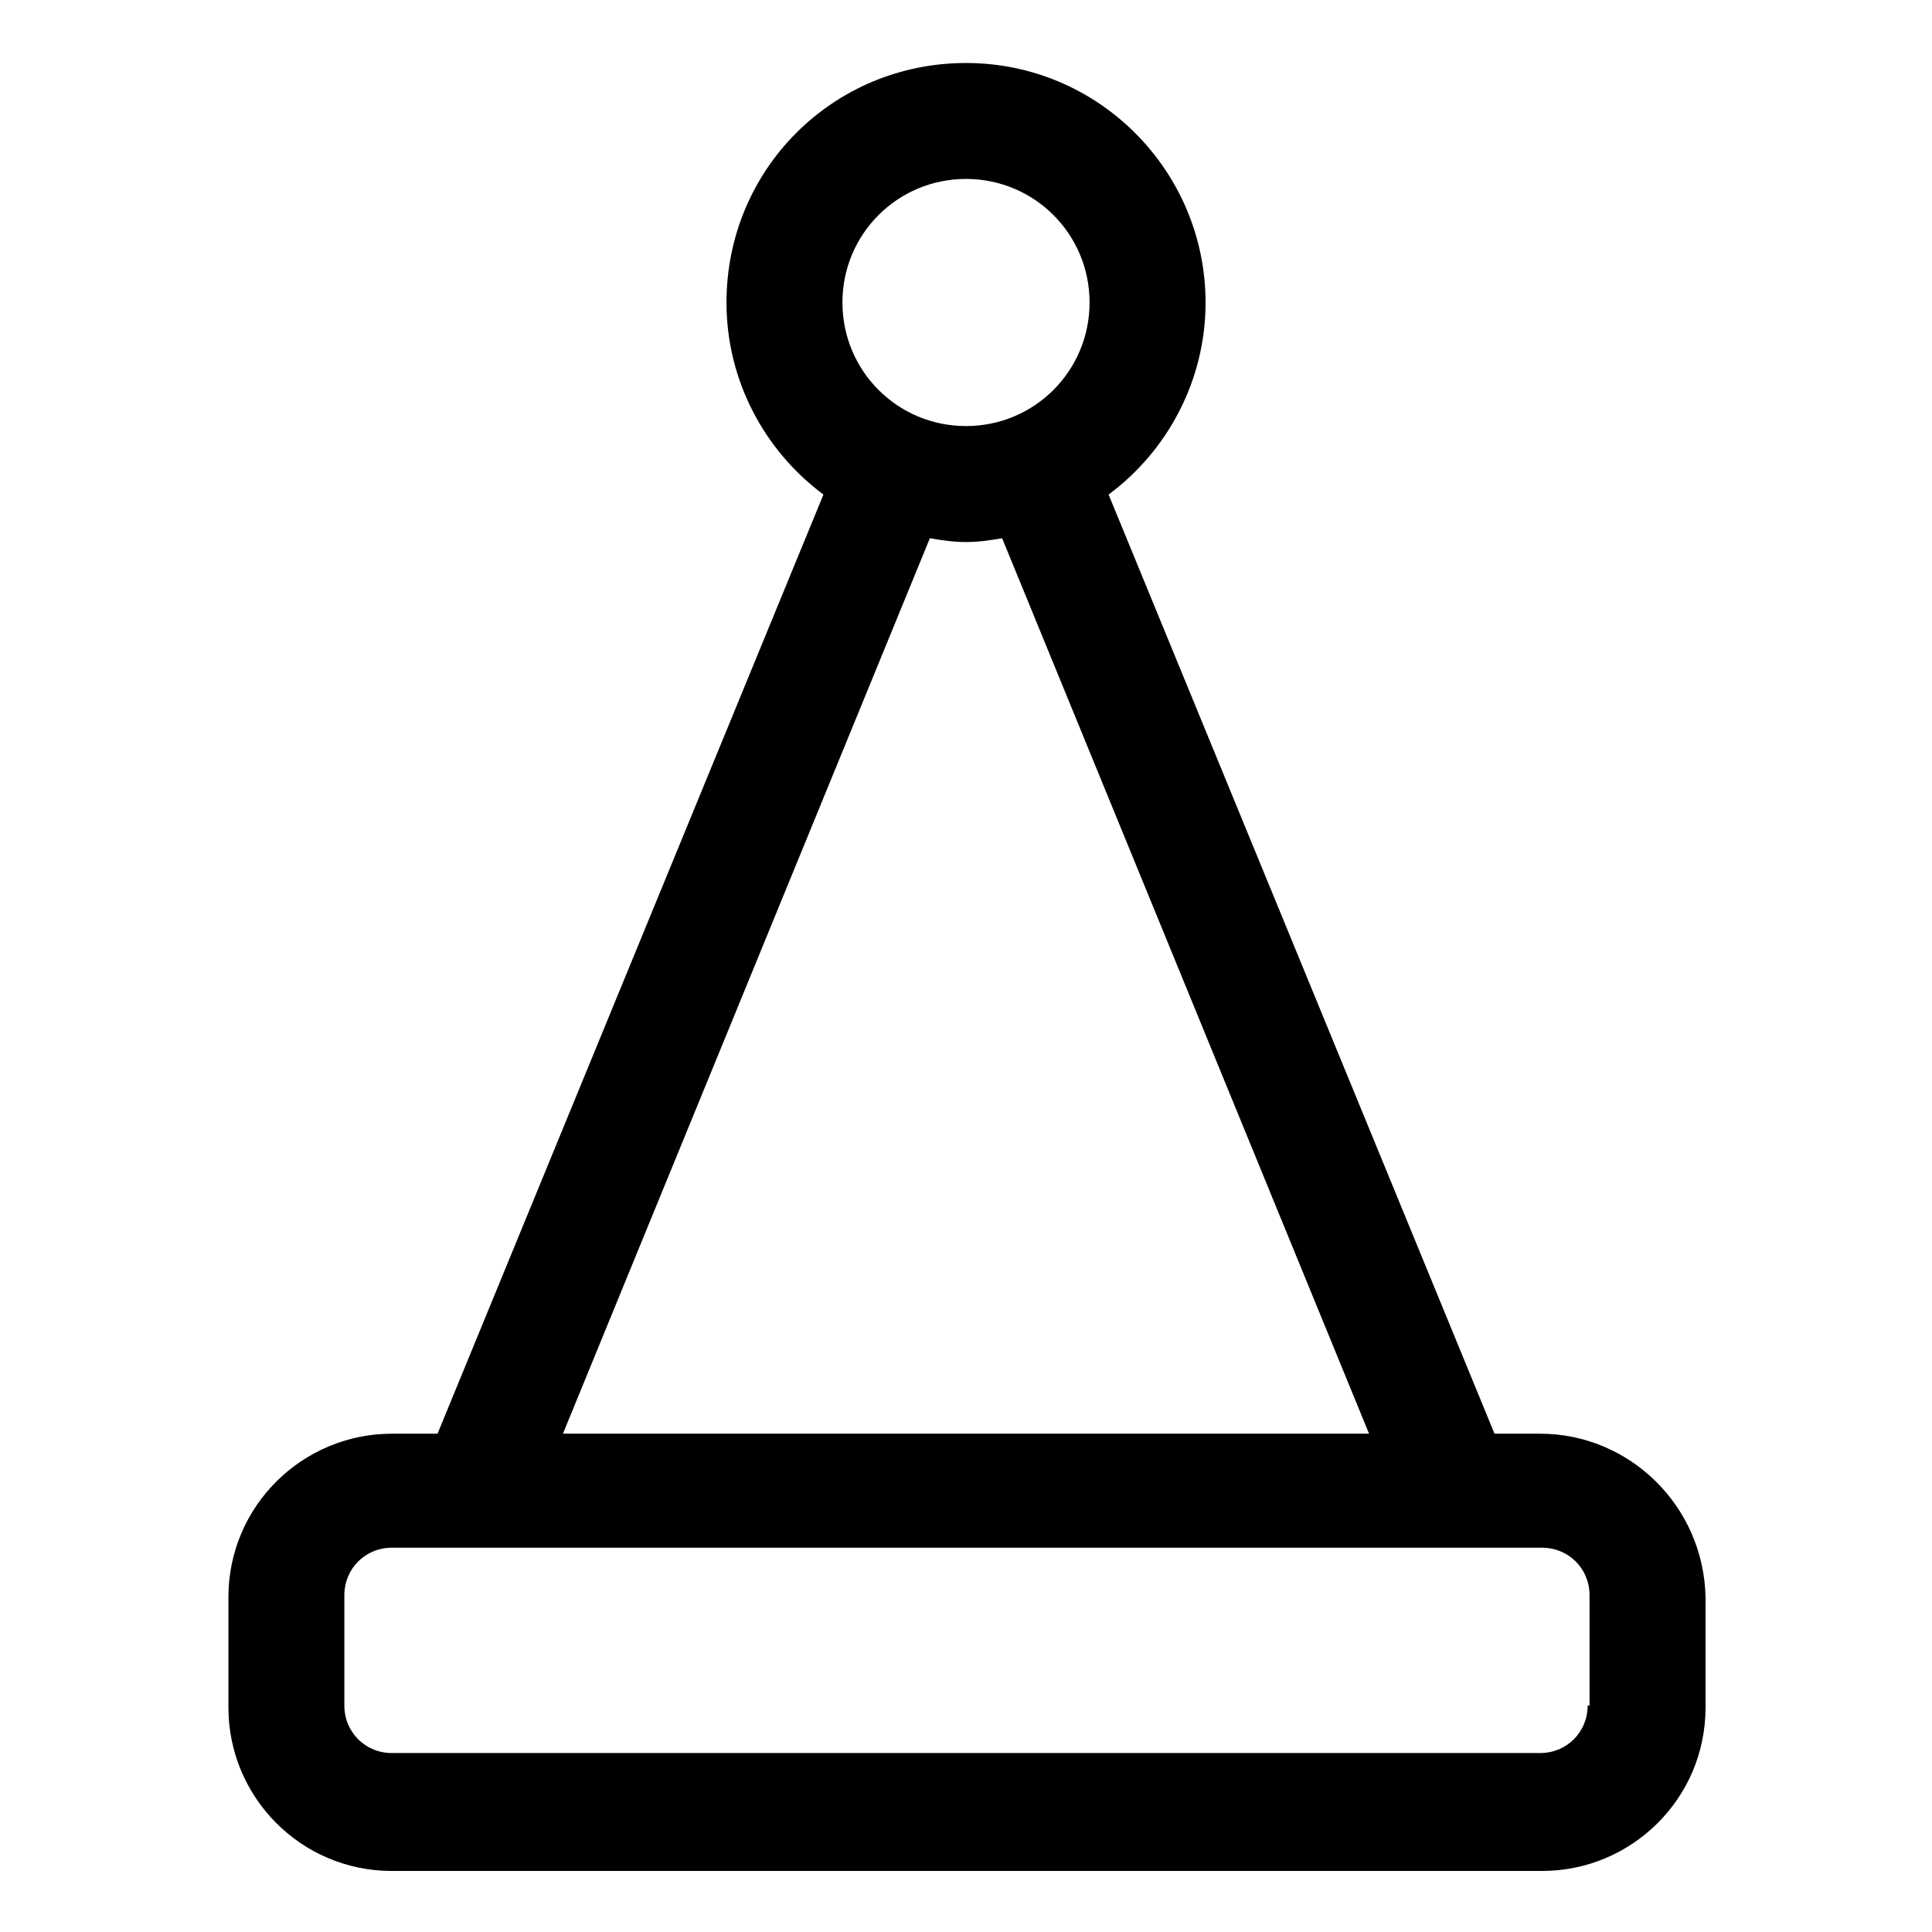
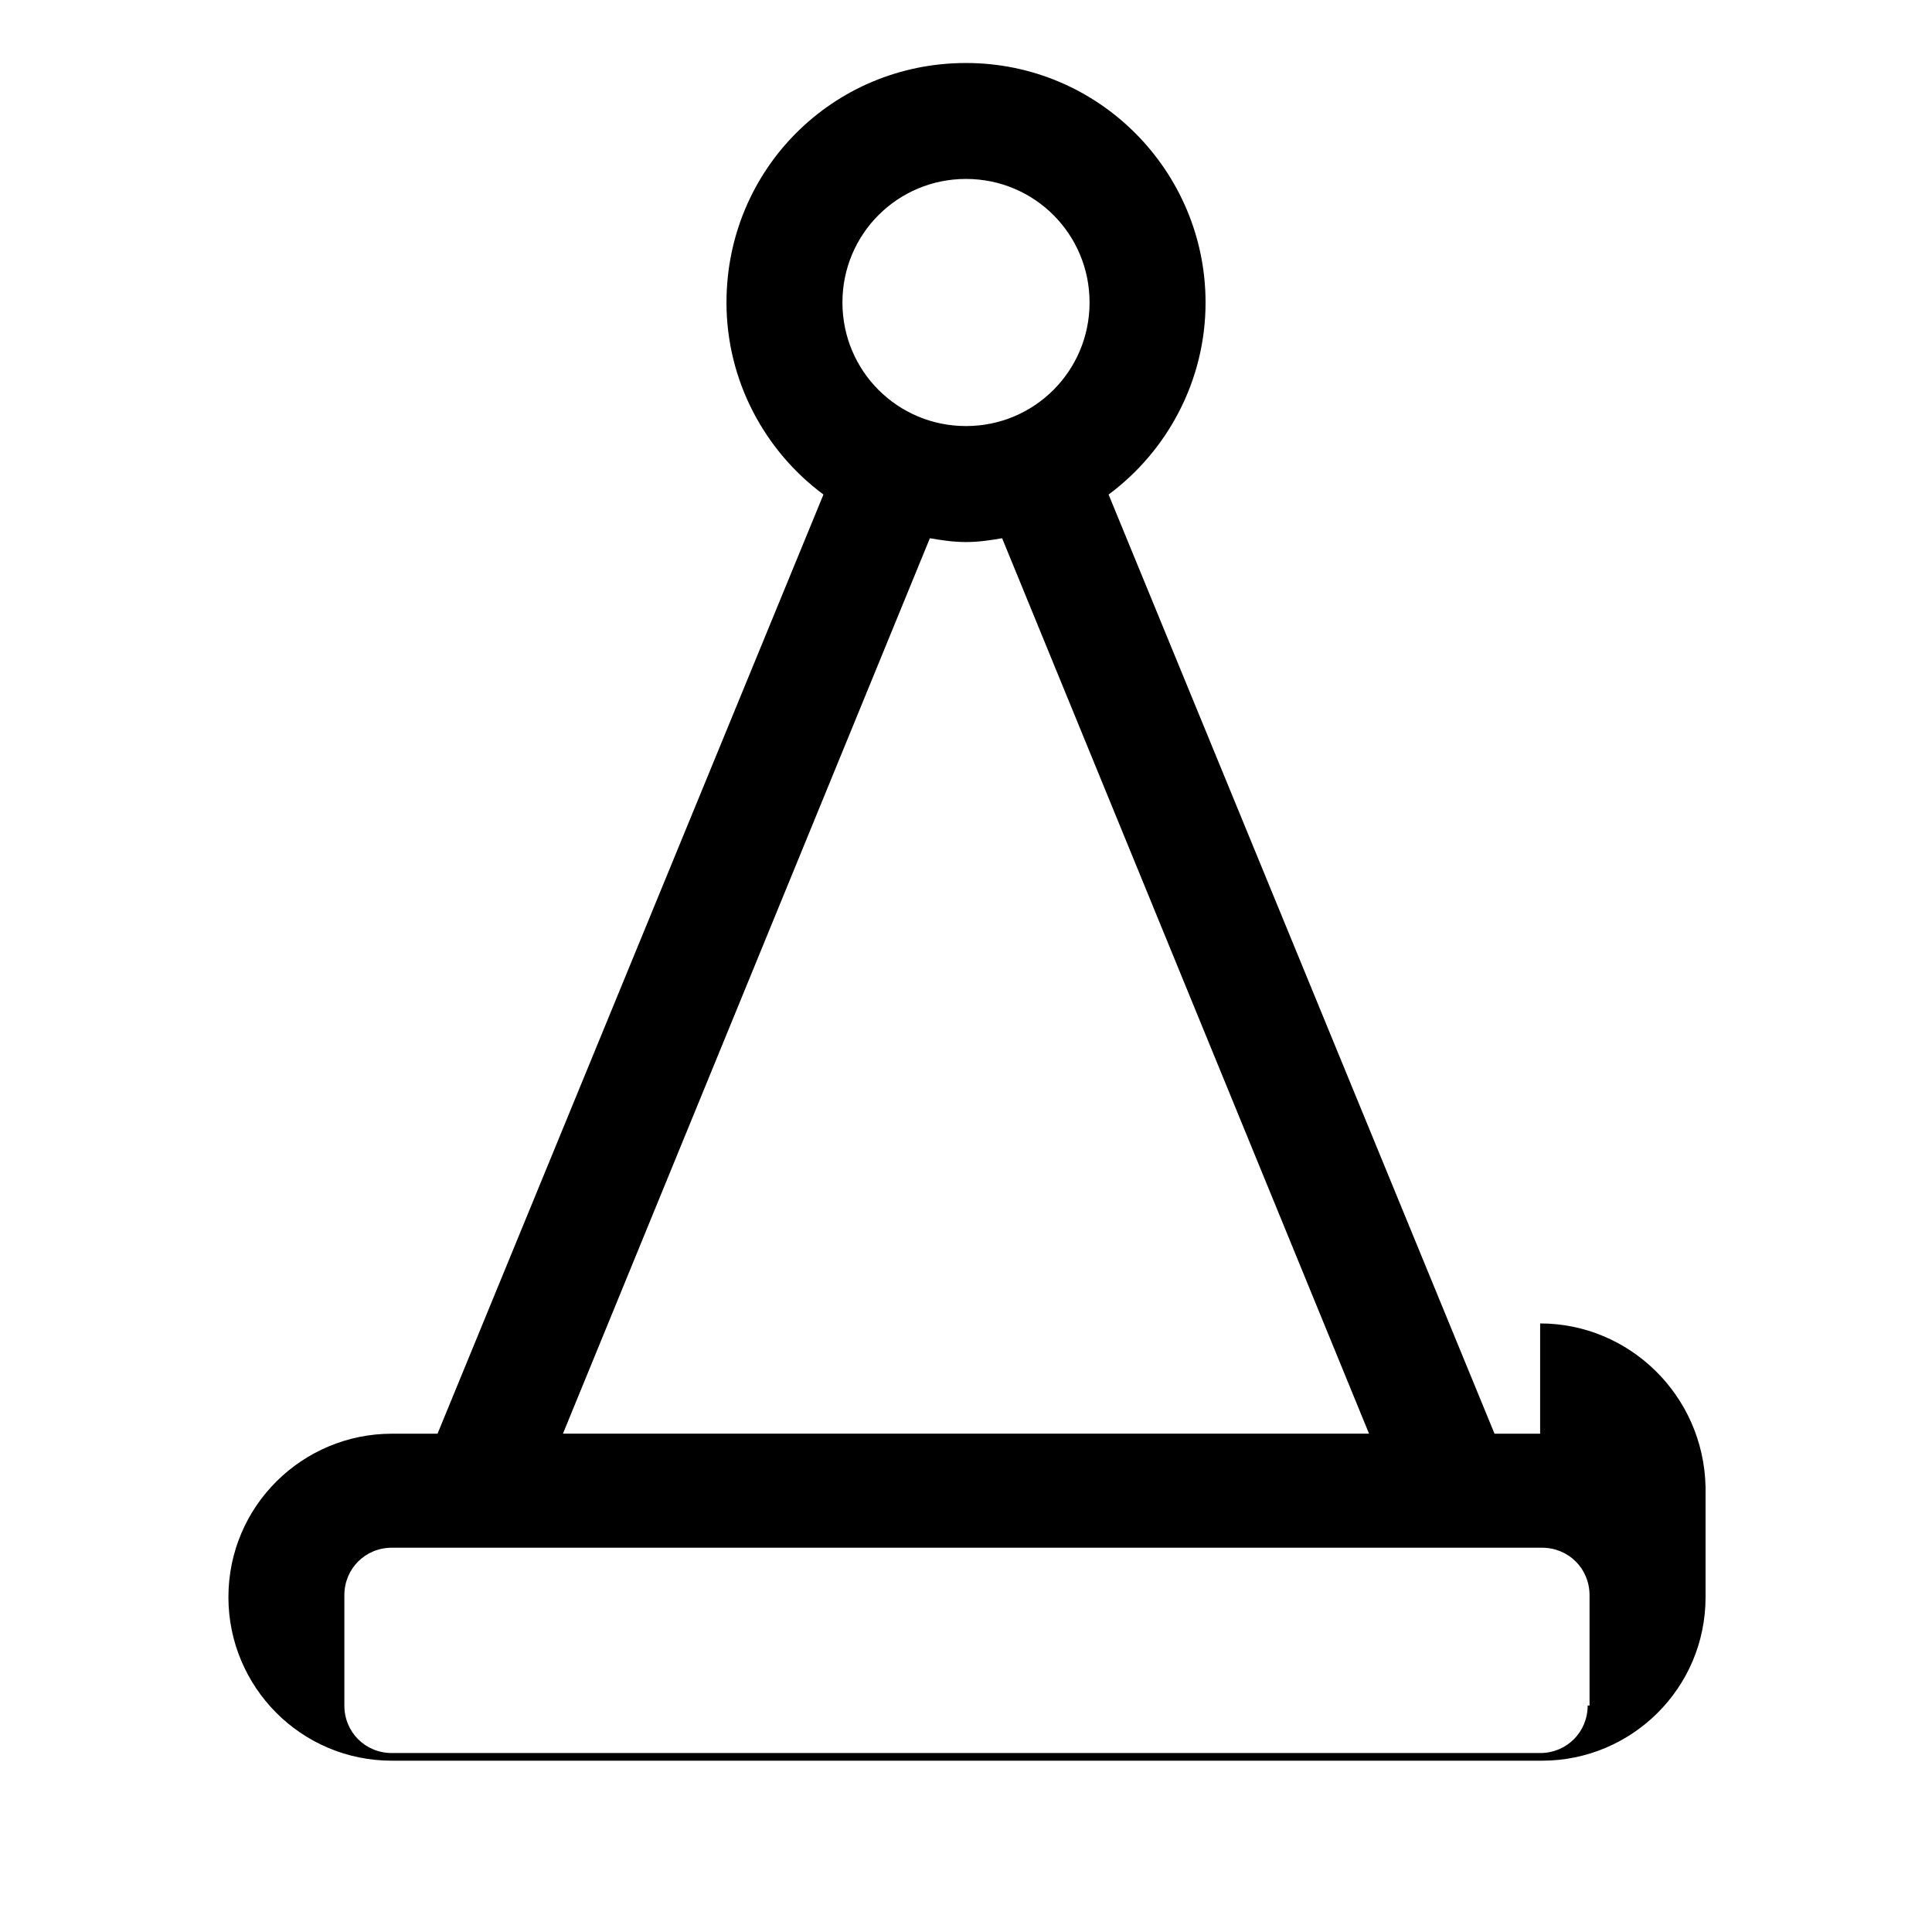
<svg xmlns="http://www.w3.org/2000/svg" fill="#000000" width="800px" height="800px" version="1.1" viewBox="144 144 512 512">
-   <path d="m552.15 523.94h-12.09l-102.27-248.88c15.617-11.586 25.695-30.23 25.695-50.883 0-34.762-28.215-63.48-63.48-63.48-35.27-0.004-63.48 28.211-63.48 63.477 0 20.656 10.078 39.297 25.695 50.883l-102.27 248.89h-12.09c-23.68 0-43.328 19.145-43.328 43.328v29.223c0 23.68 19.145 43.328 43.328 43.328h304.8c23.68 0 43.328-19.145 43.328-43.328v-29.223c-0.508-24.184-20.156-43.328-43.836-43.328zm-152.15-332.52c18.137 0 32.746 14.609 32.746 32.746s-14.609 32.746-32.746 32.746-32.746-14.609-32.746-32.746c-0.004-18.137 14.609-32.746 32.746-32.746zm-9.574 95.219c3.023 0.504 6.047 1.008 9.574 1.008s6.551-0.504 9.574-1.008l97.234 237.29-213.62 0.004zm174.32 309.34c0 7.055-5.543 12.594-12.594 12.594h-304.3c-7.055 0-12.594-5.543-12.594-12.594v-29.223c0-7.055 5.543-12.594 12.594-12.594h304.8c7.055 0 12.594 5.543 12.594 12.594v29.223z" />
+   <path d="m552.15 523.94h-12.09l-102.27-248.88c15.617-11.586 25.695-30.23 25.695-50.883 0-34.762-28.215-63.48-63.48-63.48-35.27-0.004-63.48 28.211-63.48 63.477 0 20.656 10.078 39.297 25.695 50.883l-102.27 248.89h-12.09c-23.68 0-43.328 19.145-43.328 43.328c0 23.68 19.145 43.328 43.328 43.328h304.8c23.68 0 43.328-19.145 43.328-43.328v-29.223c-0.508-24.184-20.156-43.328-43.836-43.328zm-152.15-332.52c18.137 0 32.746 14.609 32.746 32.746s-14.609 32.746-32.746 32.746-32.746-14.609-32.746-32.746c-0.004-18.137 14.609-32.746 32.746-32.746zm-9.574 95.219c3.023 0.504 6.047 1.008 9.574 1.008s6.551-0.504 9.574-1.008l97.234 237.29-213.62 0.004zm174.32 309.34c0 7.055-5.543 12.594-12.594 12.594h-304.3c-7.055 0-12.594-5.543-12.594-12.594v-29.223c0-7.055 5.543-12.594 12.594-12.594h304.8c7.055 0 12.594 5.543 12.594 12.594v29.223z" />
</svg>